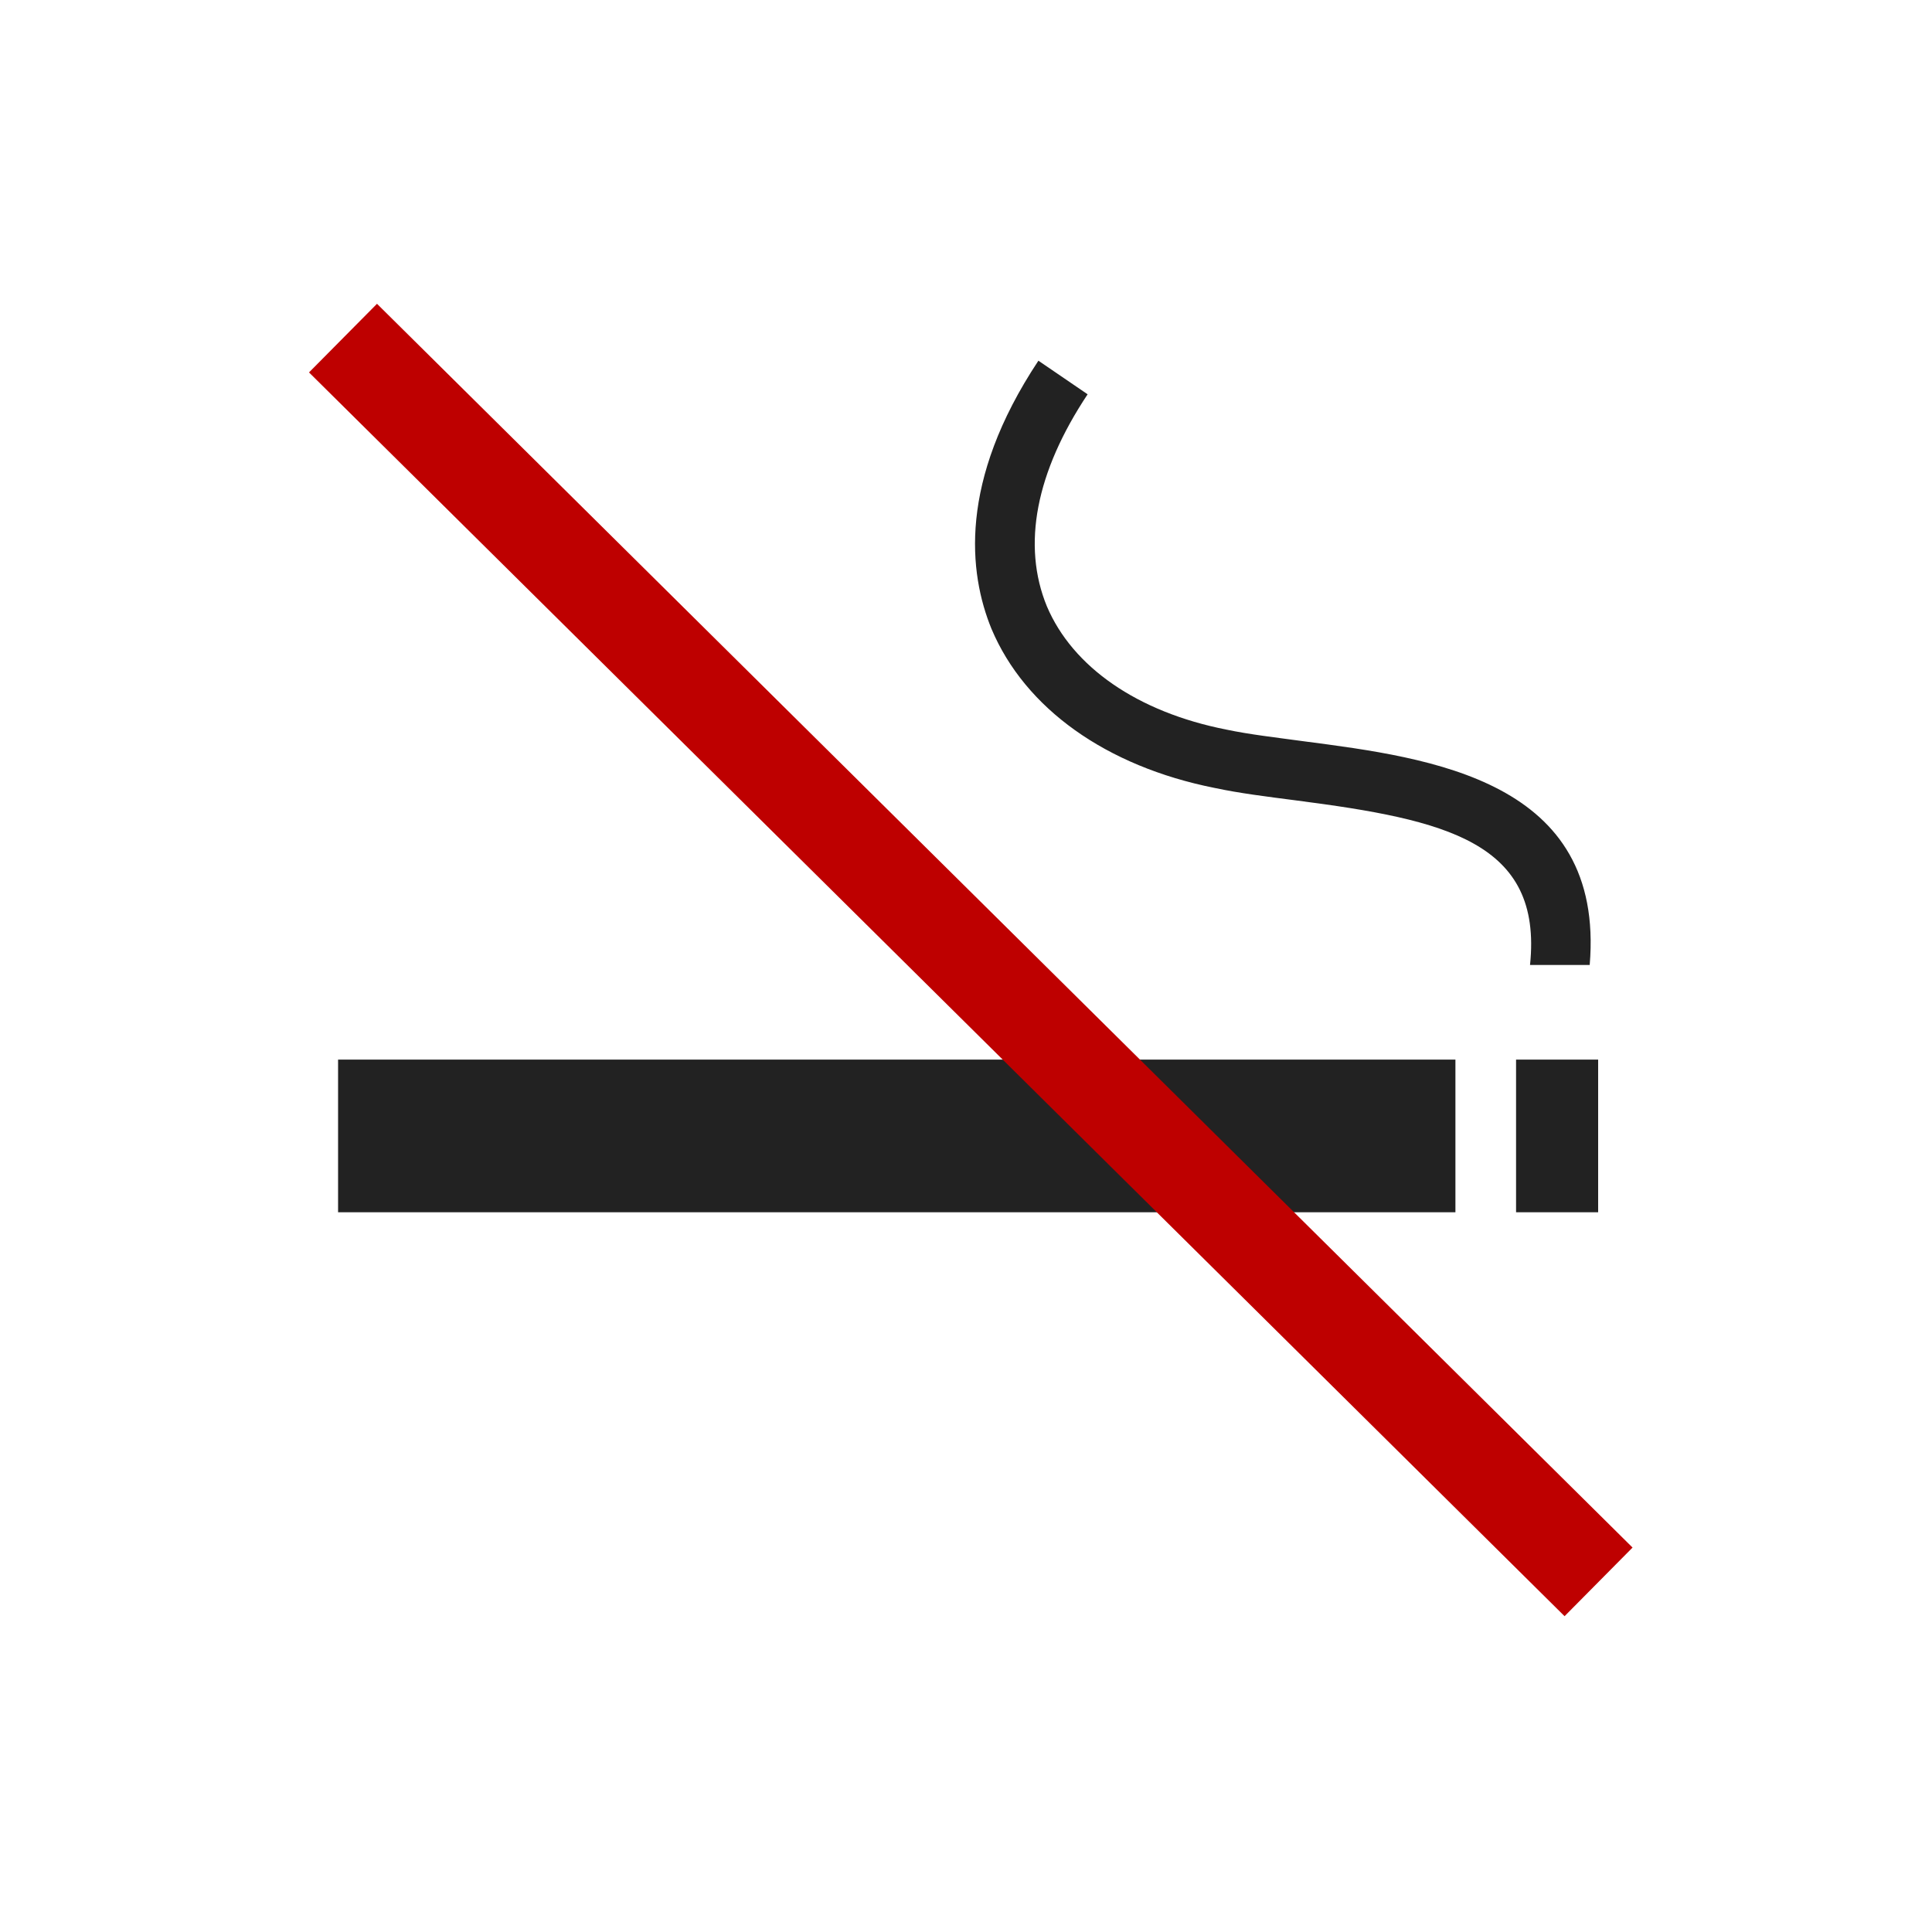
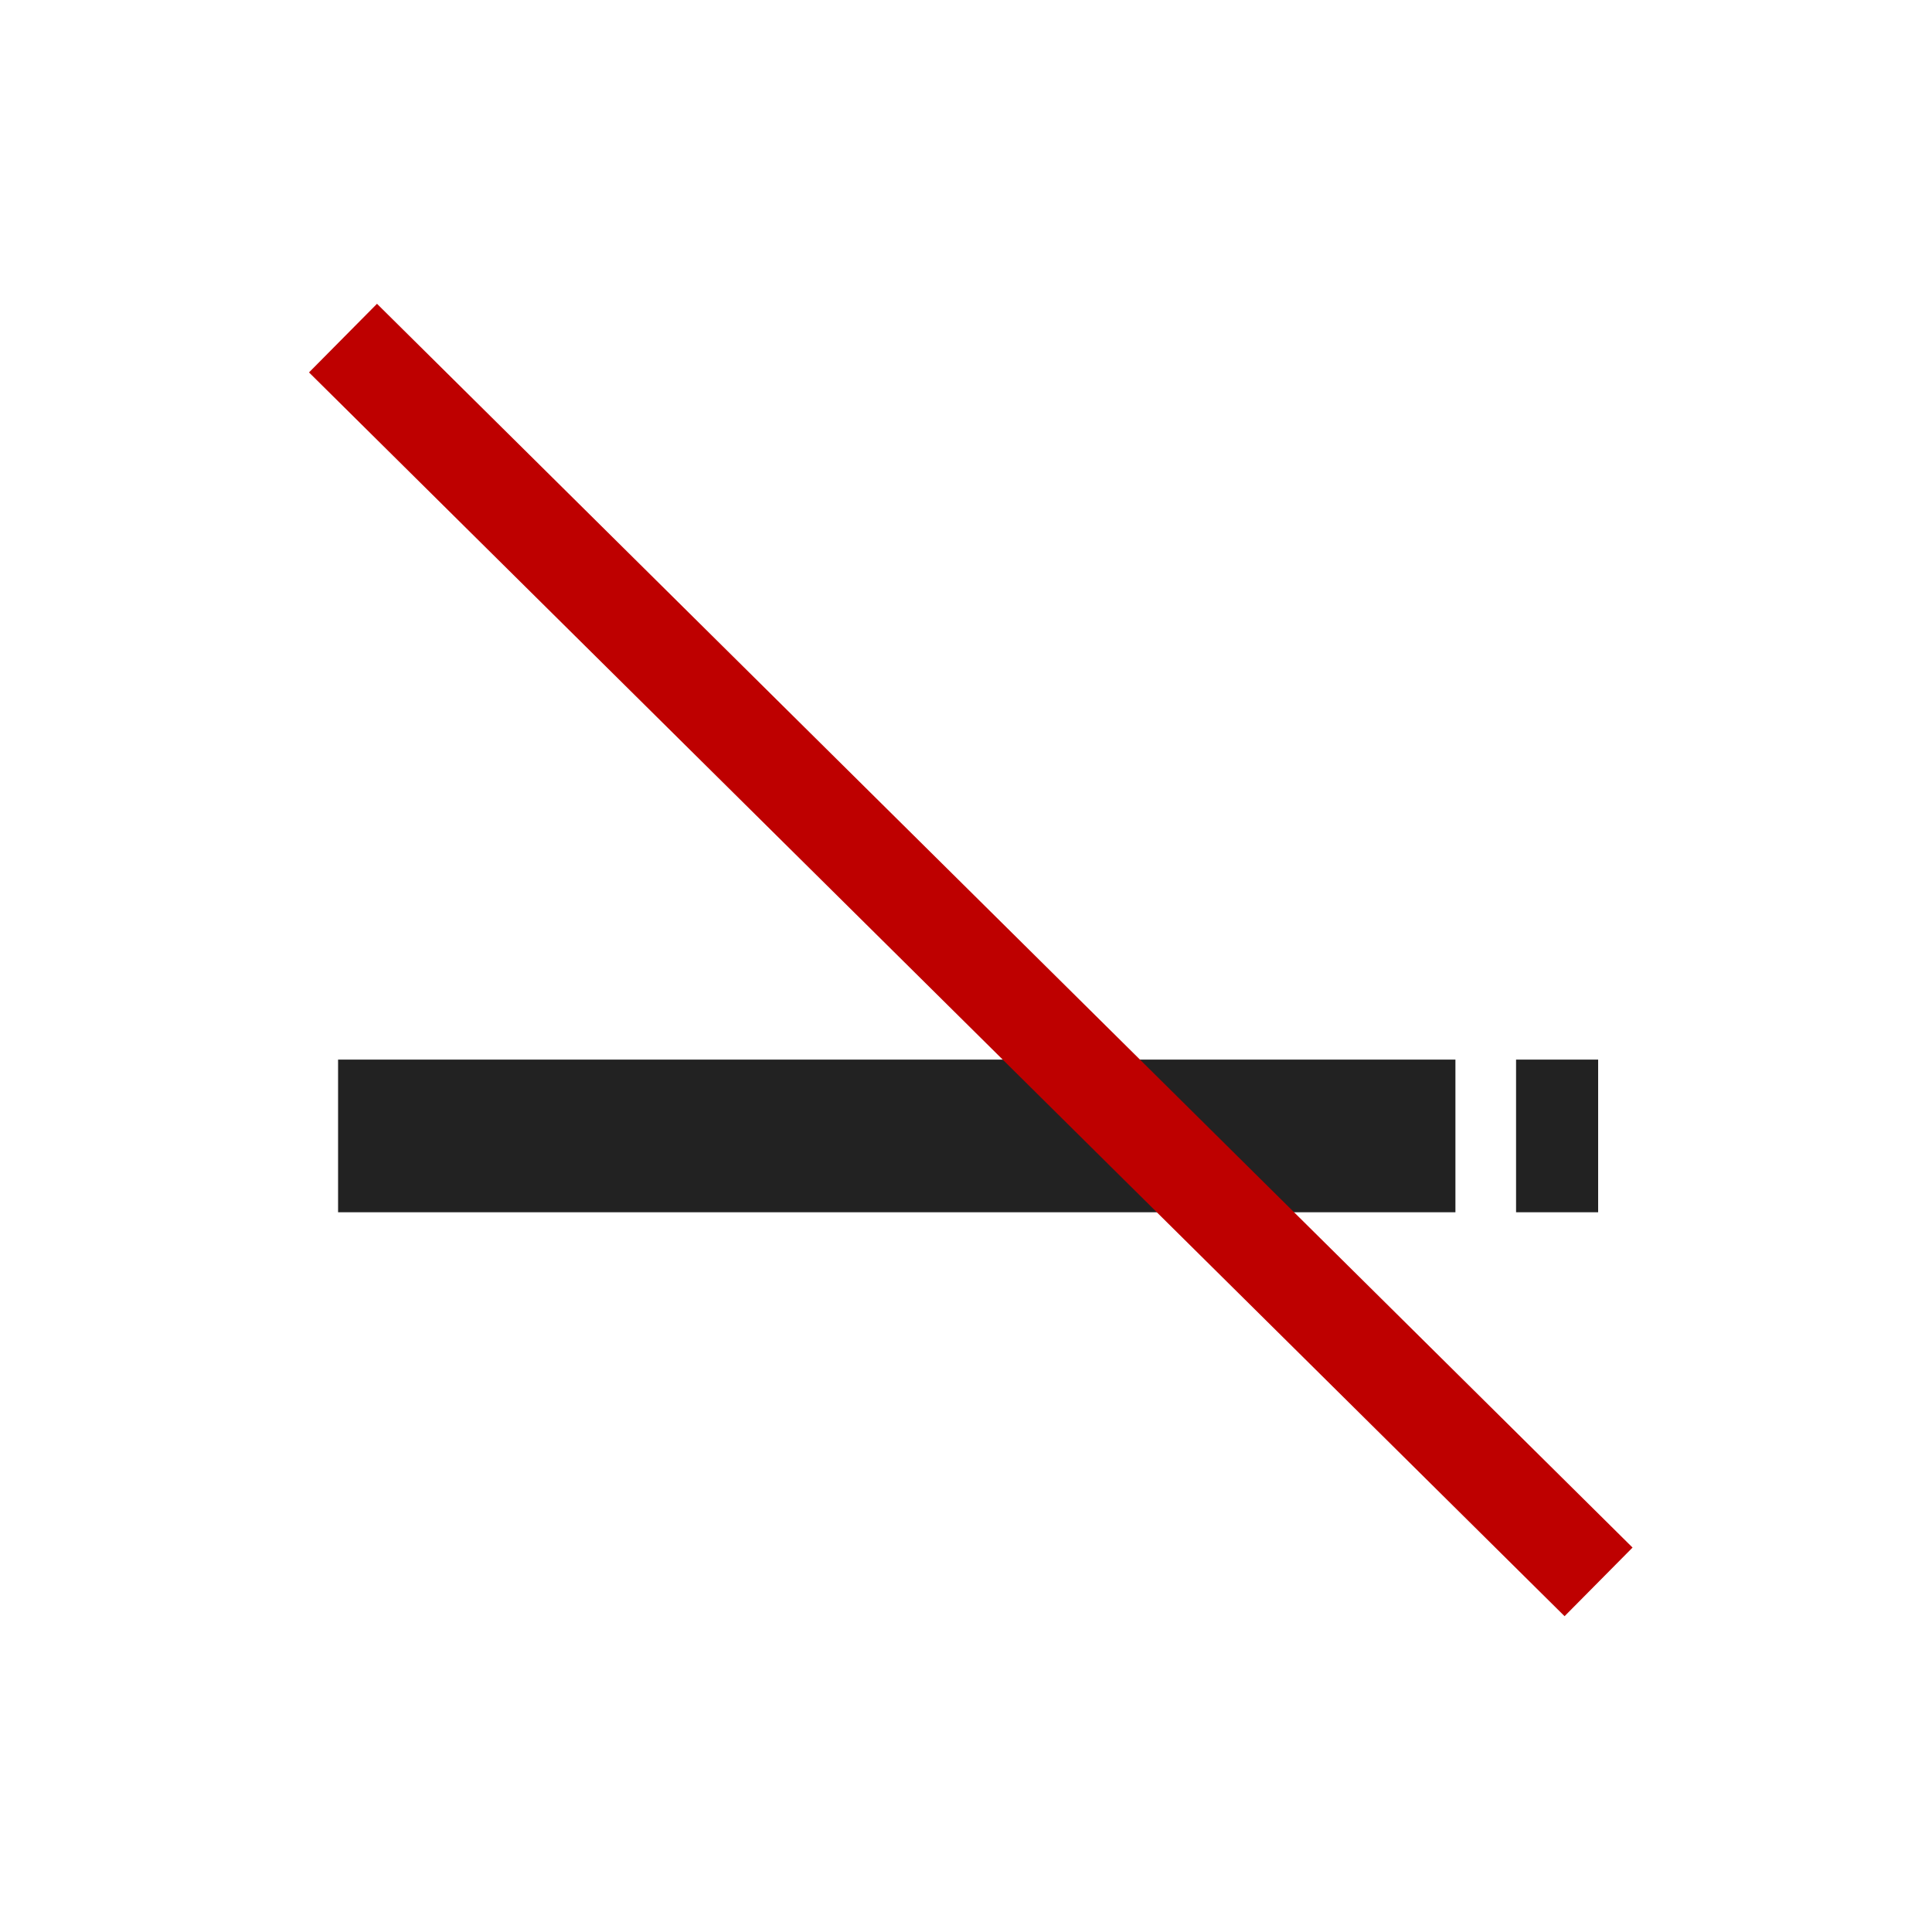
<svg xmlns="http://www.w3.org/2000/svg" id="コンポーネント_153_2" data-name="コンポーネント 153 – 2" width="80" height="80" viewBox="0 0 80 80">
  <rect id="長方形_2211" data-name="長方形 2211" width="80" height="80" fill="none" />
  <g id="グループ_6050" data-name="グループ 6050" transform="translate(-865.402 -981.361)">
    <g id="グループ_6046" data-name="グループ 6046" transform="translate(879.402 996.299)">
      <g id="グループ_6044" data-name="グループ 6044" transform="translate(26.374 0)">
-         <path id="パス_44544" data-name="パス 44544" d="M-4291.573-1402.442c1.391,3.3,4.75,5.692,9.231,6.586,1.047.224,2.184.363,3.4.521,6.178.8,10.2,1.713,9.669,6.811h2.471c.643-7.646-6.561-8.573-11.831-9.261-1.153-.158-2.256-.282-3.224-.487-3.676-.726-6.355-2.59-7.421-5.1-1.044-2.536-.456-5.563,1.686-8.782l-2.038-1.391C-4292.953-1408.534-4292.517-1404.753-4291.573-1402.442Z" transform="translate(4292.254 1413.543)" fill="#222" />
-       </g>
+         </g>
      <g id="グループ_6045" data-name="グループ 6045" transform="translate(48.777 28.938)">
        <rect id="長方形_2205" data-name="長方形 2205" width="3.399" height="6.321" fill="#222" />
      </g>
      <rect id="長方形_2206" data-name="長方形 2206" width="46.267" height="6.321" transform="translate(-0.001 28.938)" fill="#222" />
    </g>
    <line id="線_20" data-name="線 20" x2="51.99" y2="51.502" transform="translate(879.605 995.361)" fill="none" stroke="#be0000" stroke-width="4" />
  </g>
</svg>